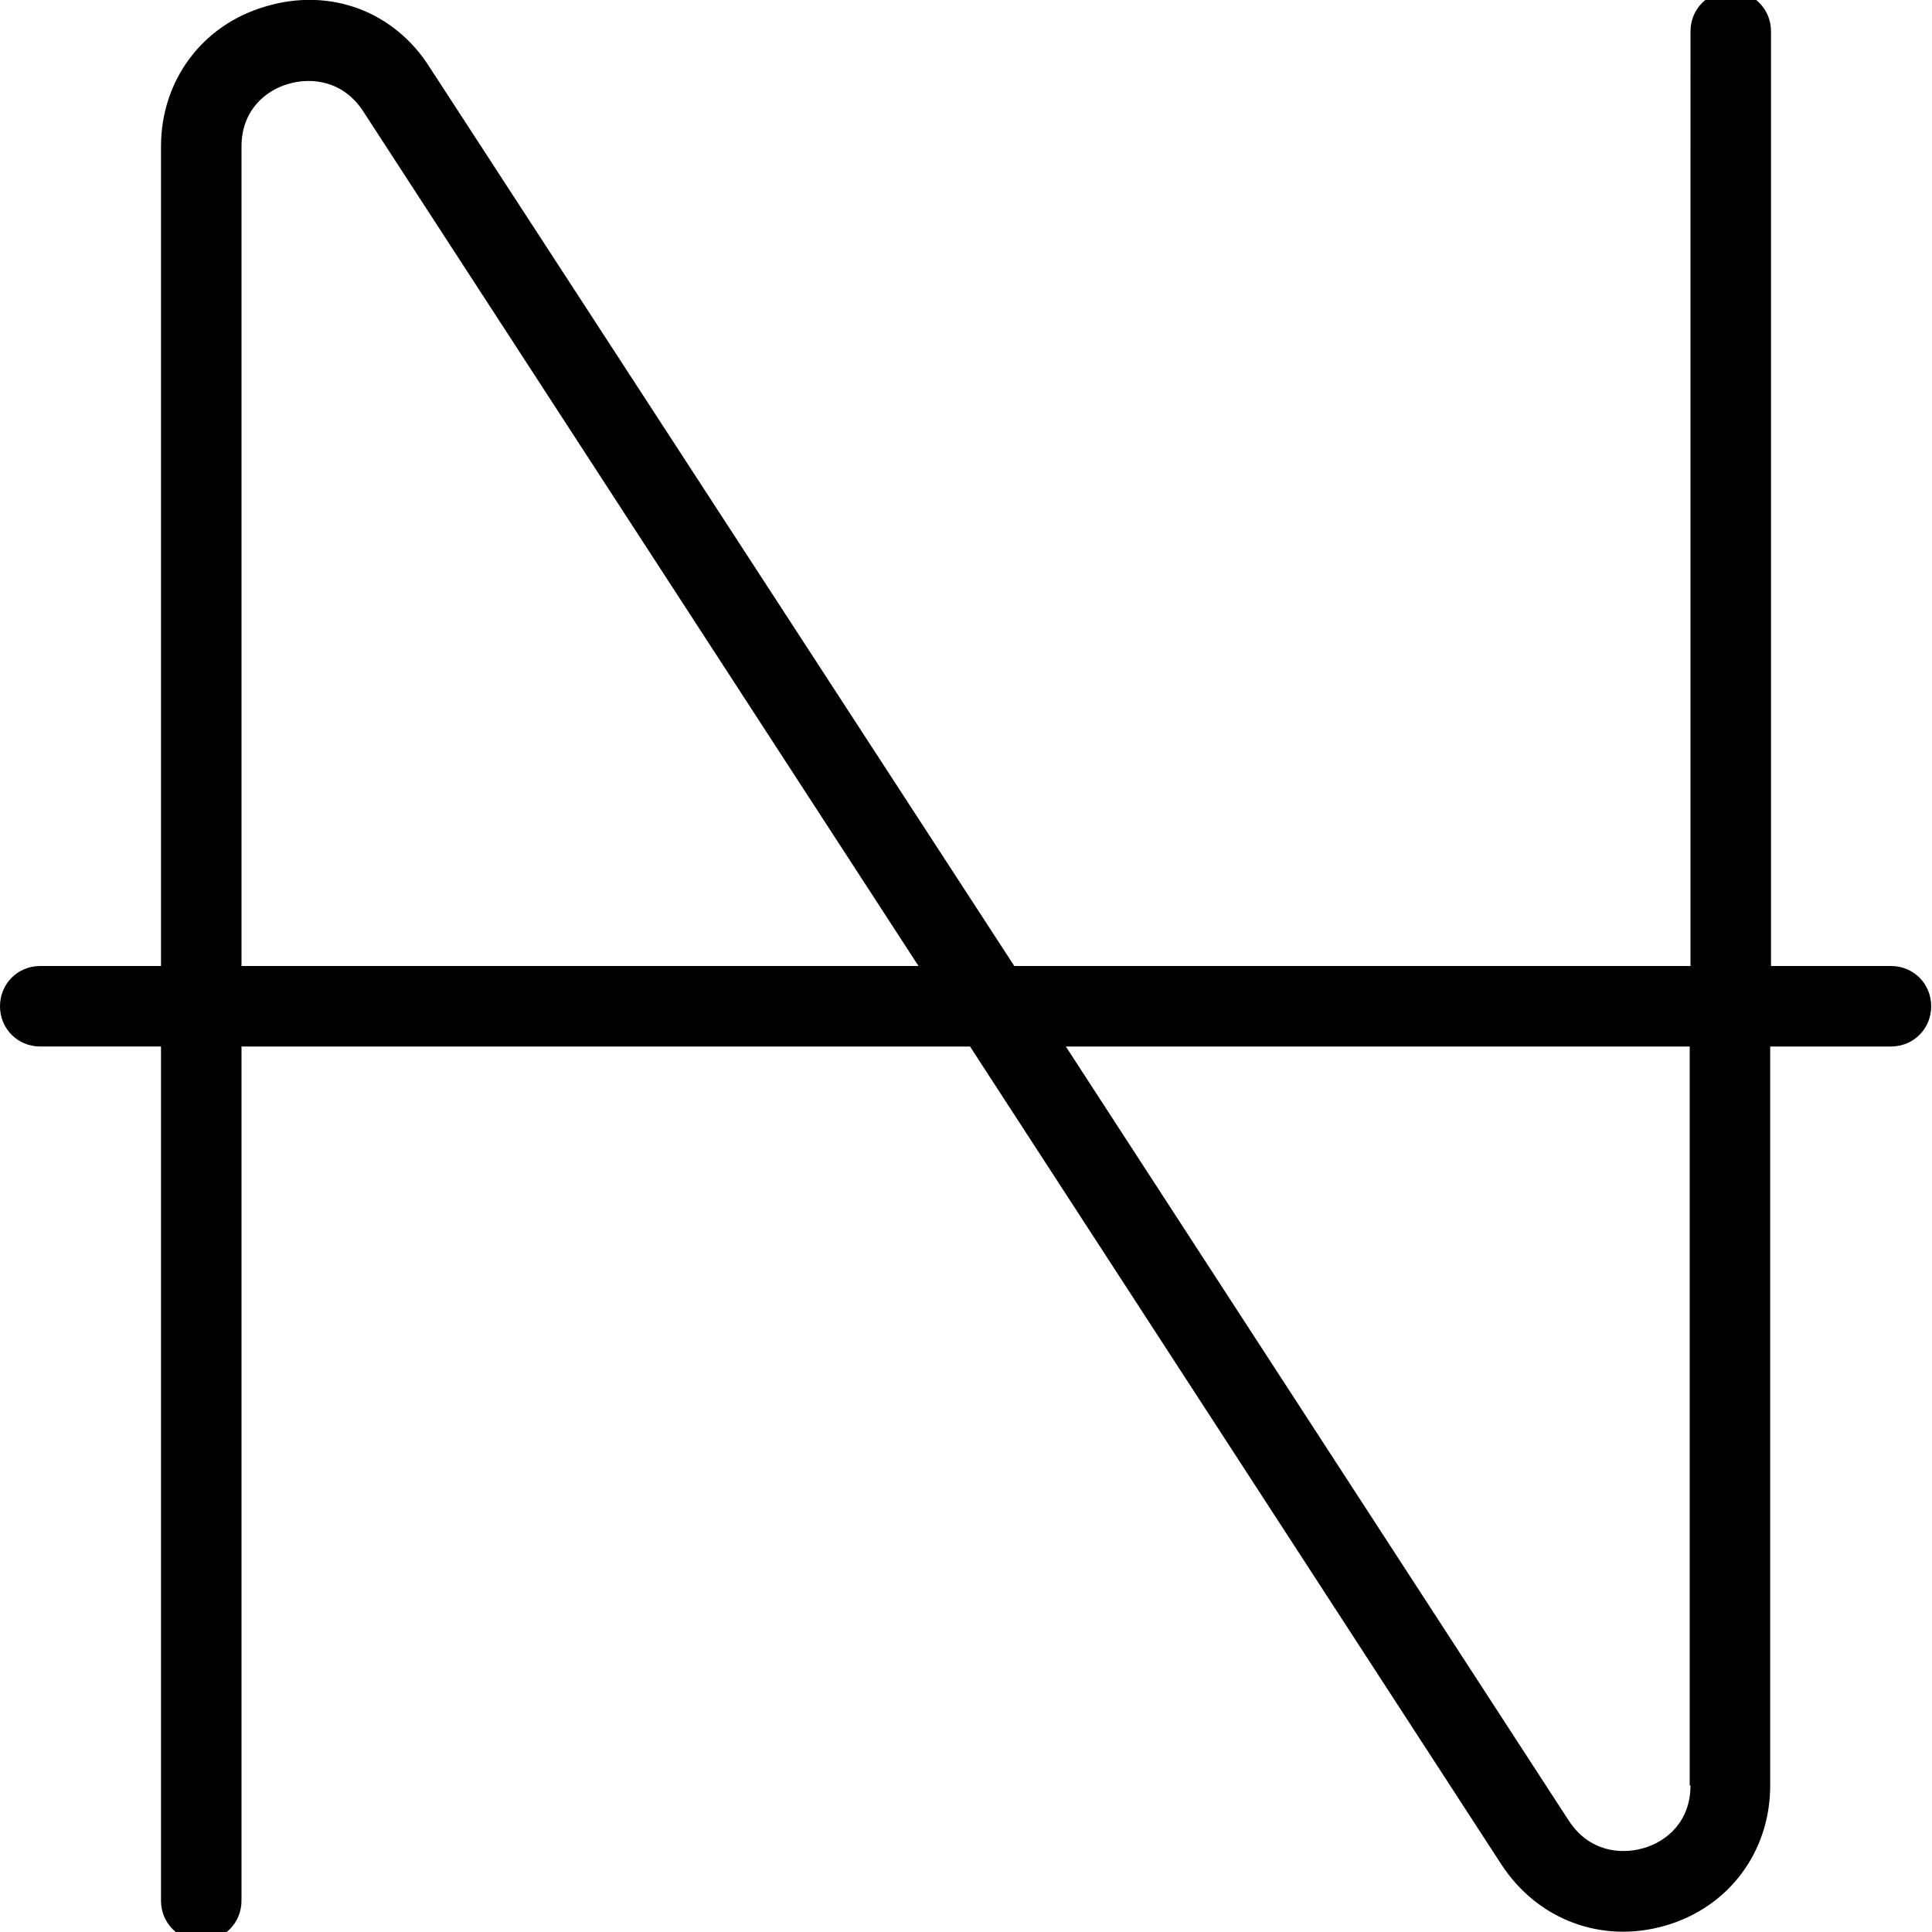
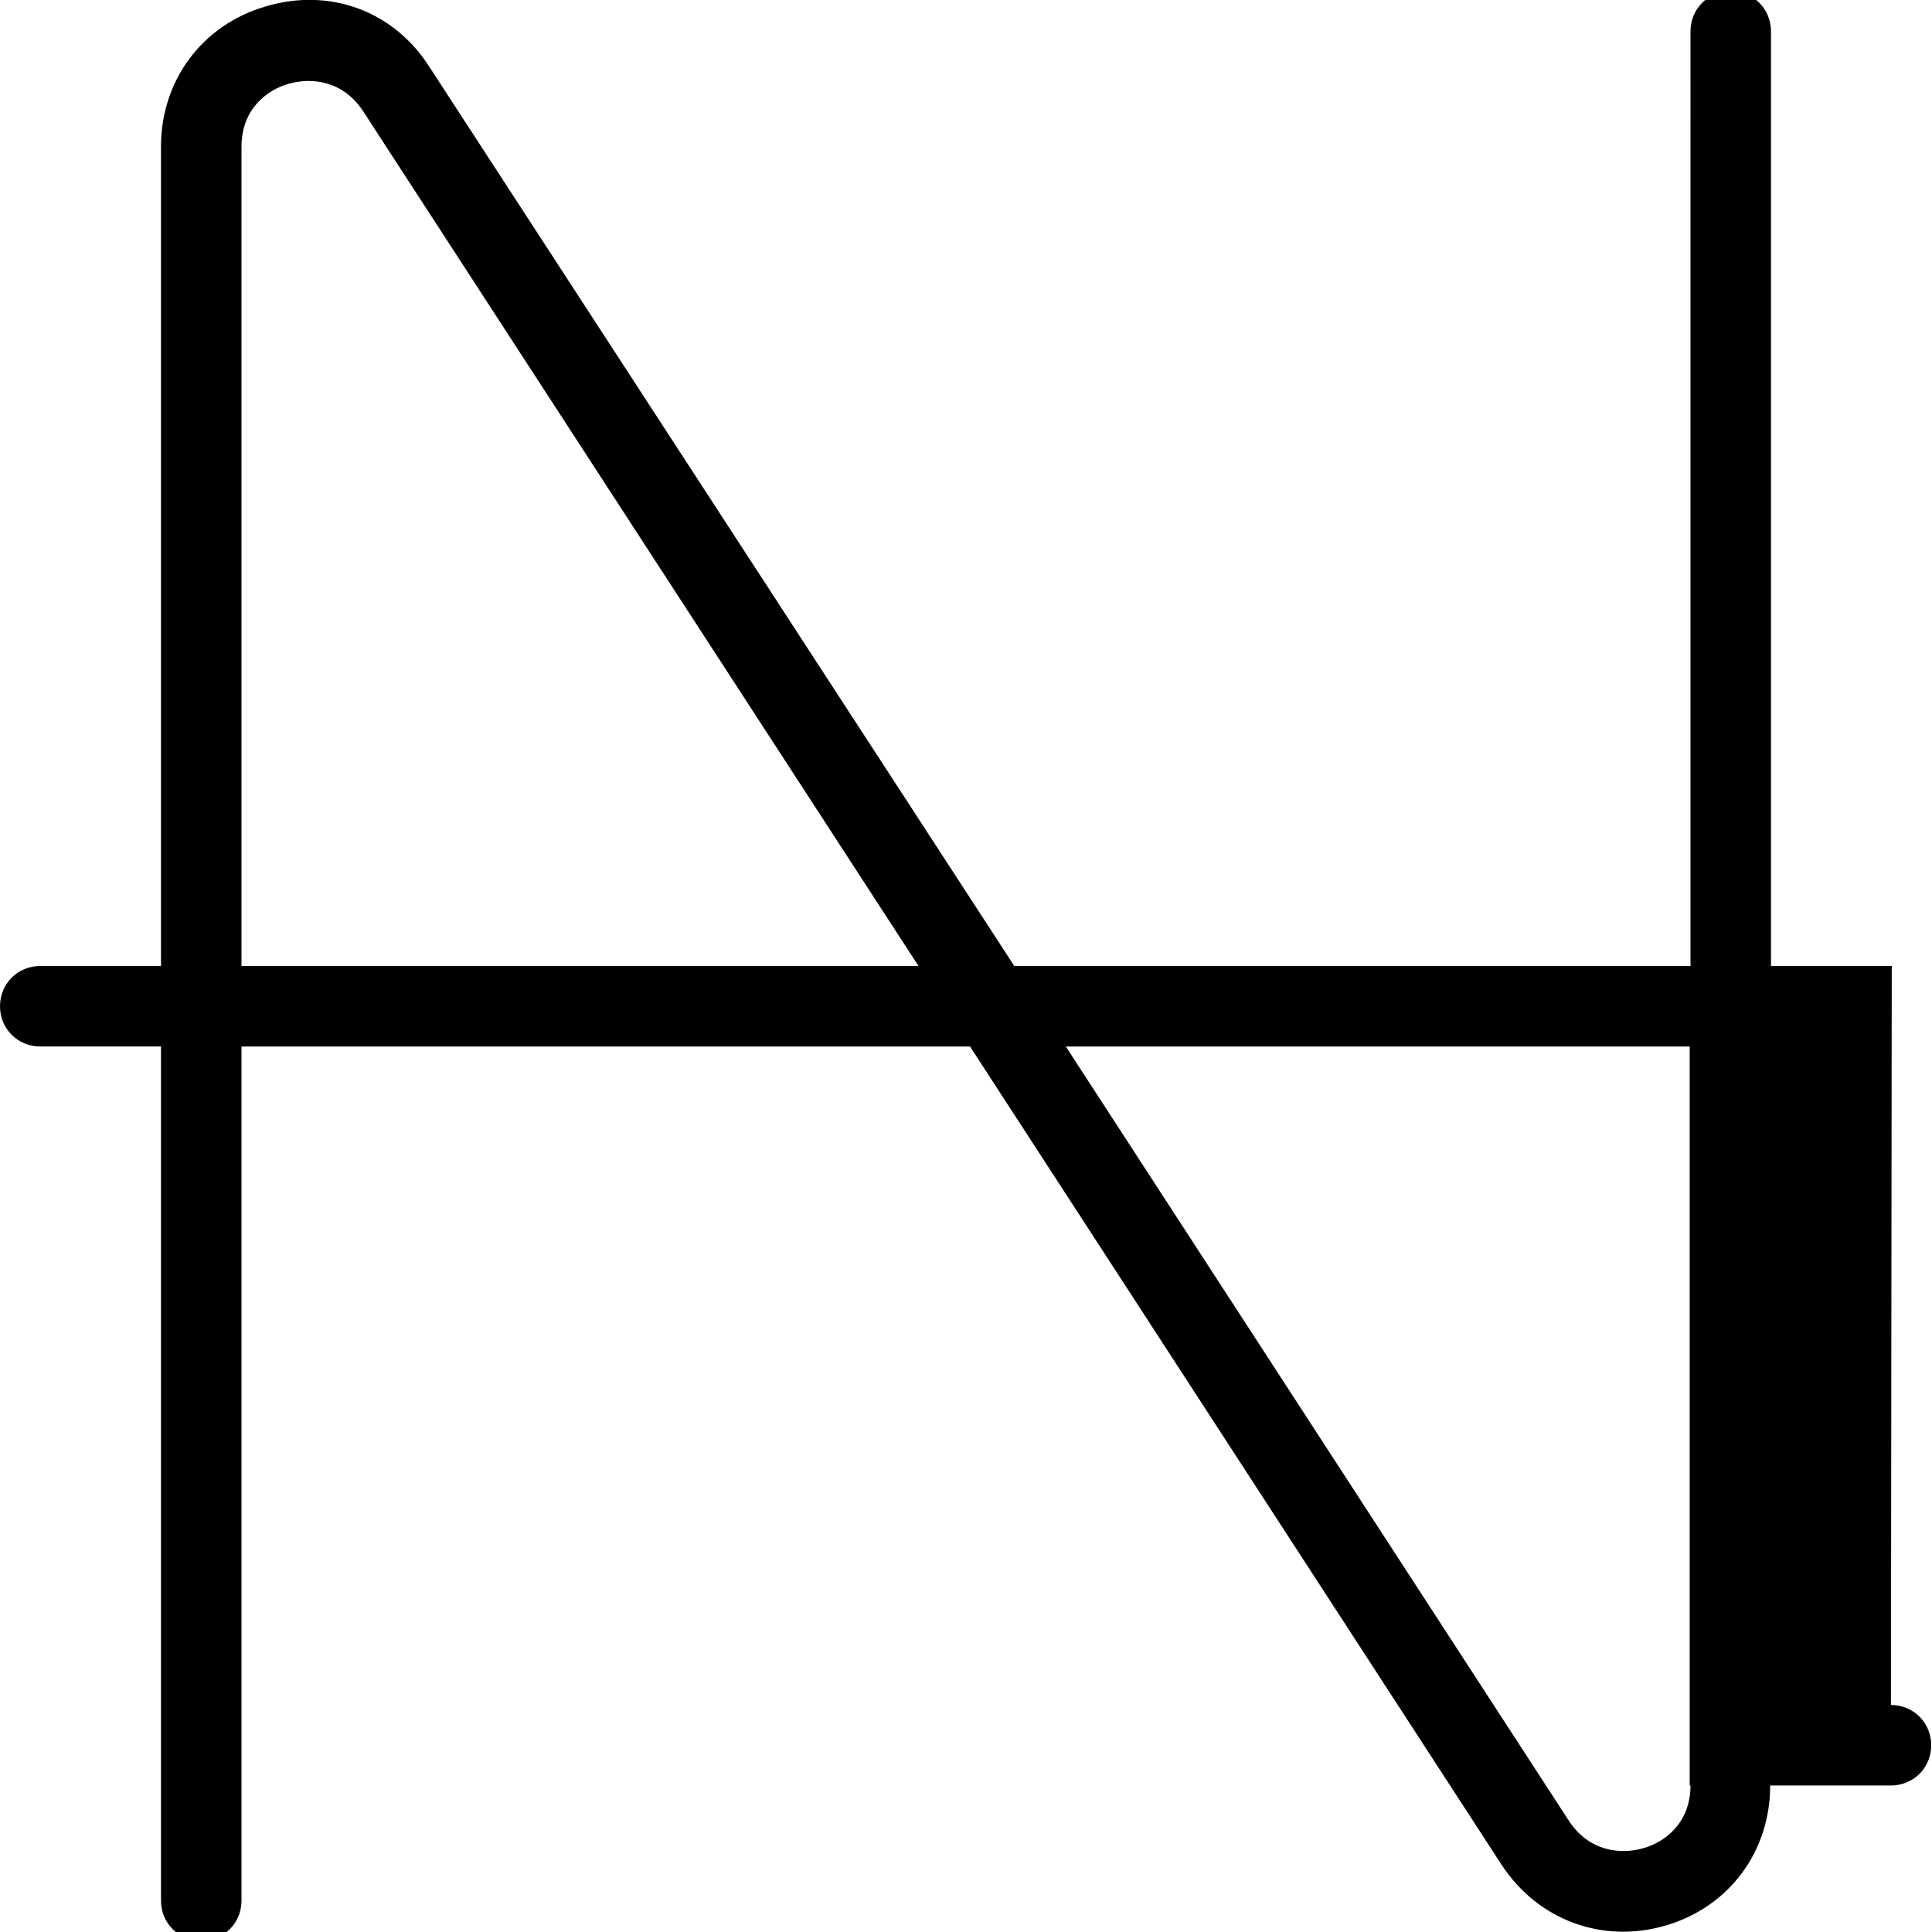
<svg xmlns="http://www.w3.org/2000/svg" id="Layer_1" data-name="Layer 1" viewBox="0 0 24 24" width="512" height="512">
-   <path d="M23.5,12h-1.5V.39c0-.28-.22-.5-.5-.5s-.5,.22-.5,.5V12H12.6L5.34,.84C4.9,.14,4.1-.16,3.3,.08c-.79,.23-1.3,.92-1.3,1.74V12H.5c-.28,0-.5,.22-.5,.5s.22,.5,.5,.5h1.5v10.61c0,.28,.22,.5,.5,.5s.5-.22,.5-.5V13H12.05l6.6,10.16c.45,.69,1.25,.99,2.04,.76,.79-.23,1.3-.92,1.3-1.74V13h1.5c.28,0,.5-.22,.5-.5s-.22-.5-.5-.5Zm-20.5,0V1.82c0-.45,.3-.7,.59-.78,.28-.08,.67-.04,.92,.34l6.9,10.62H3Zm18,10.18c0,.45-.3,.7-.59,.78-.28,.08-.67,.04-.92-.34l-6.25-9.62h7.75v9.18Z" />
+   <path d="M23.5,12h-1.5V.39c0-.28-.22-.5-.5-.5s-.5,.22-.5,.5V12H12.6L5.34,.84C4.9,.14,4.1-.16,3.3,.08c-.79,.23-1.3,.92-1.3,1.74V12H.5c-.28,0-.5,.22-.5,.5s.22,.5,.5,.5h1.5v10.61c0,.28,.22,.5,.5,.5s.5-.22,.5-.5V13H12.05l6.6,10.16c.45,.69,1.25,.99,2.04,.76,.79-.23,1.3-.92,1.3-1.74h1.5c.28,0,.5-.22,.5-.5s-.22-.5-.5-.5Zm-20.5,0V1.82c0-.45,.3-.7,.59-.78,.28-.08,.67-.04,.92,.34l6.9,10.62H3Zm18,10.18c0,.45-.3,.7-.59,.78-.28,.08-.67,.04-.92-.34l-6.25-9.62h7.75v9.18Z" />
</svg>